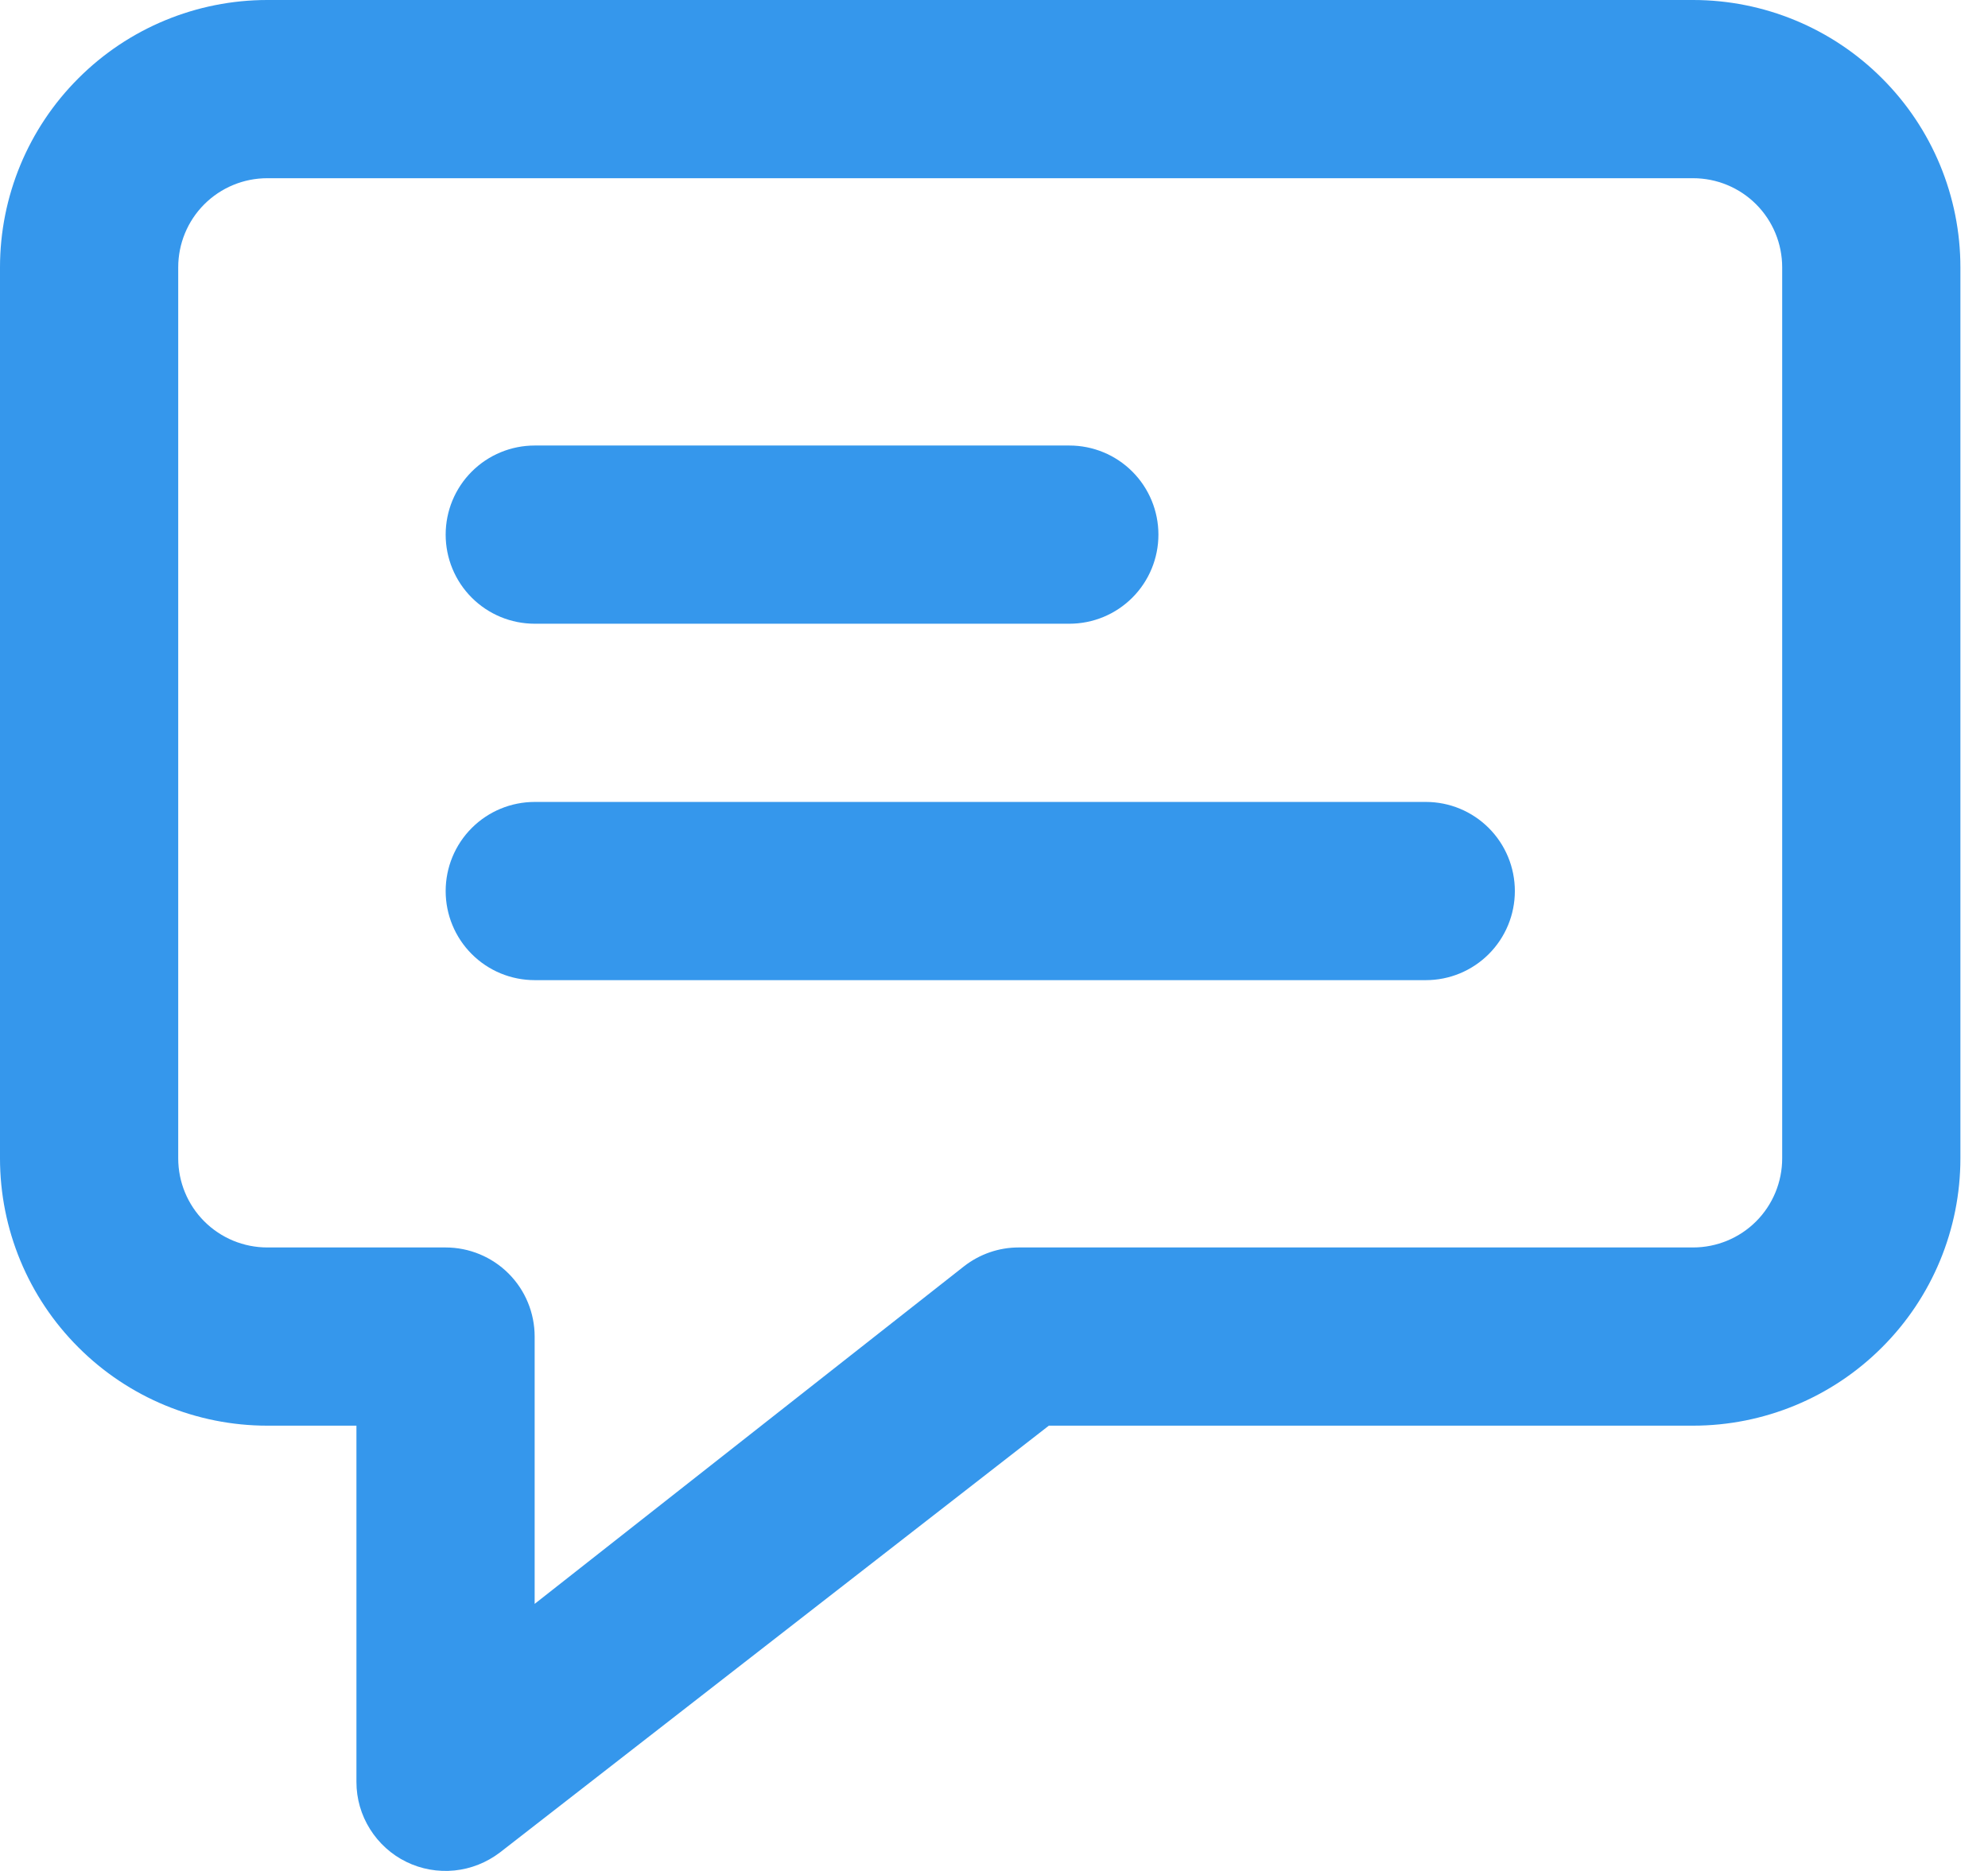
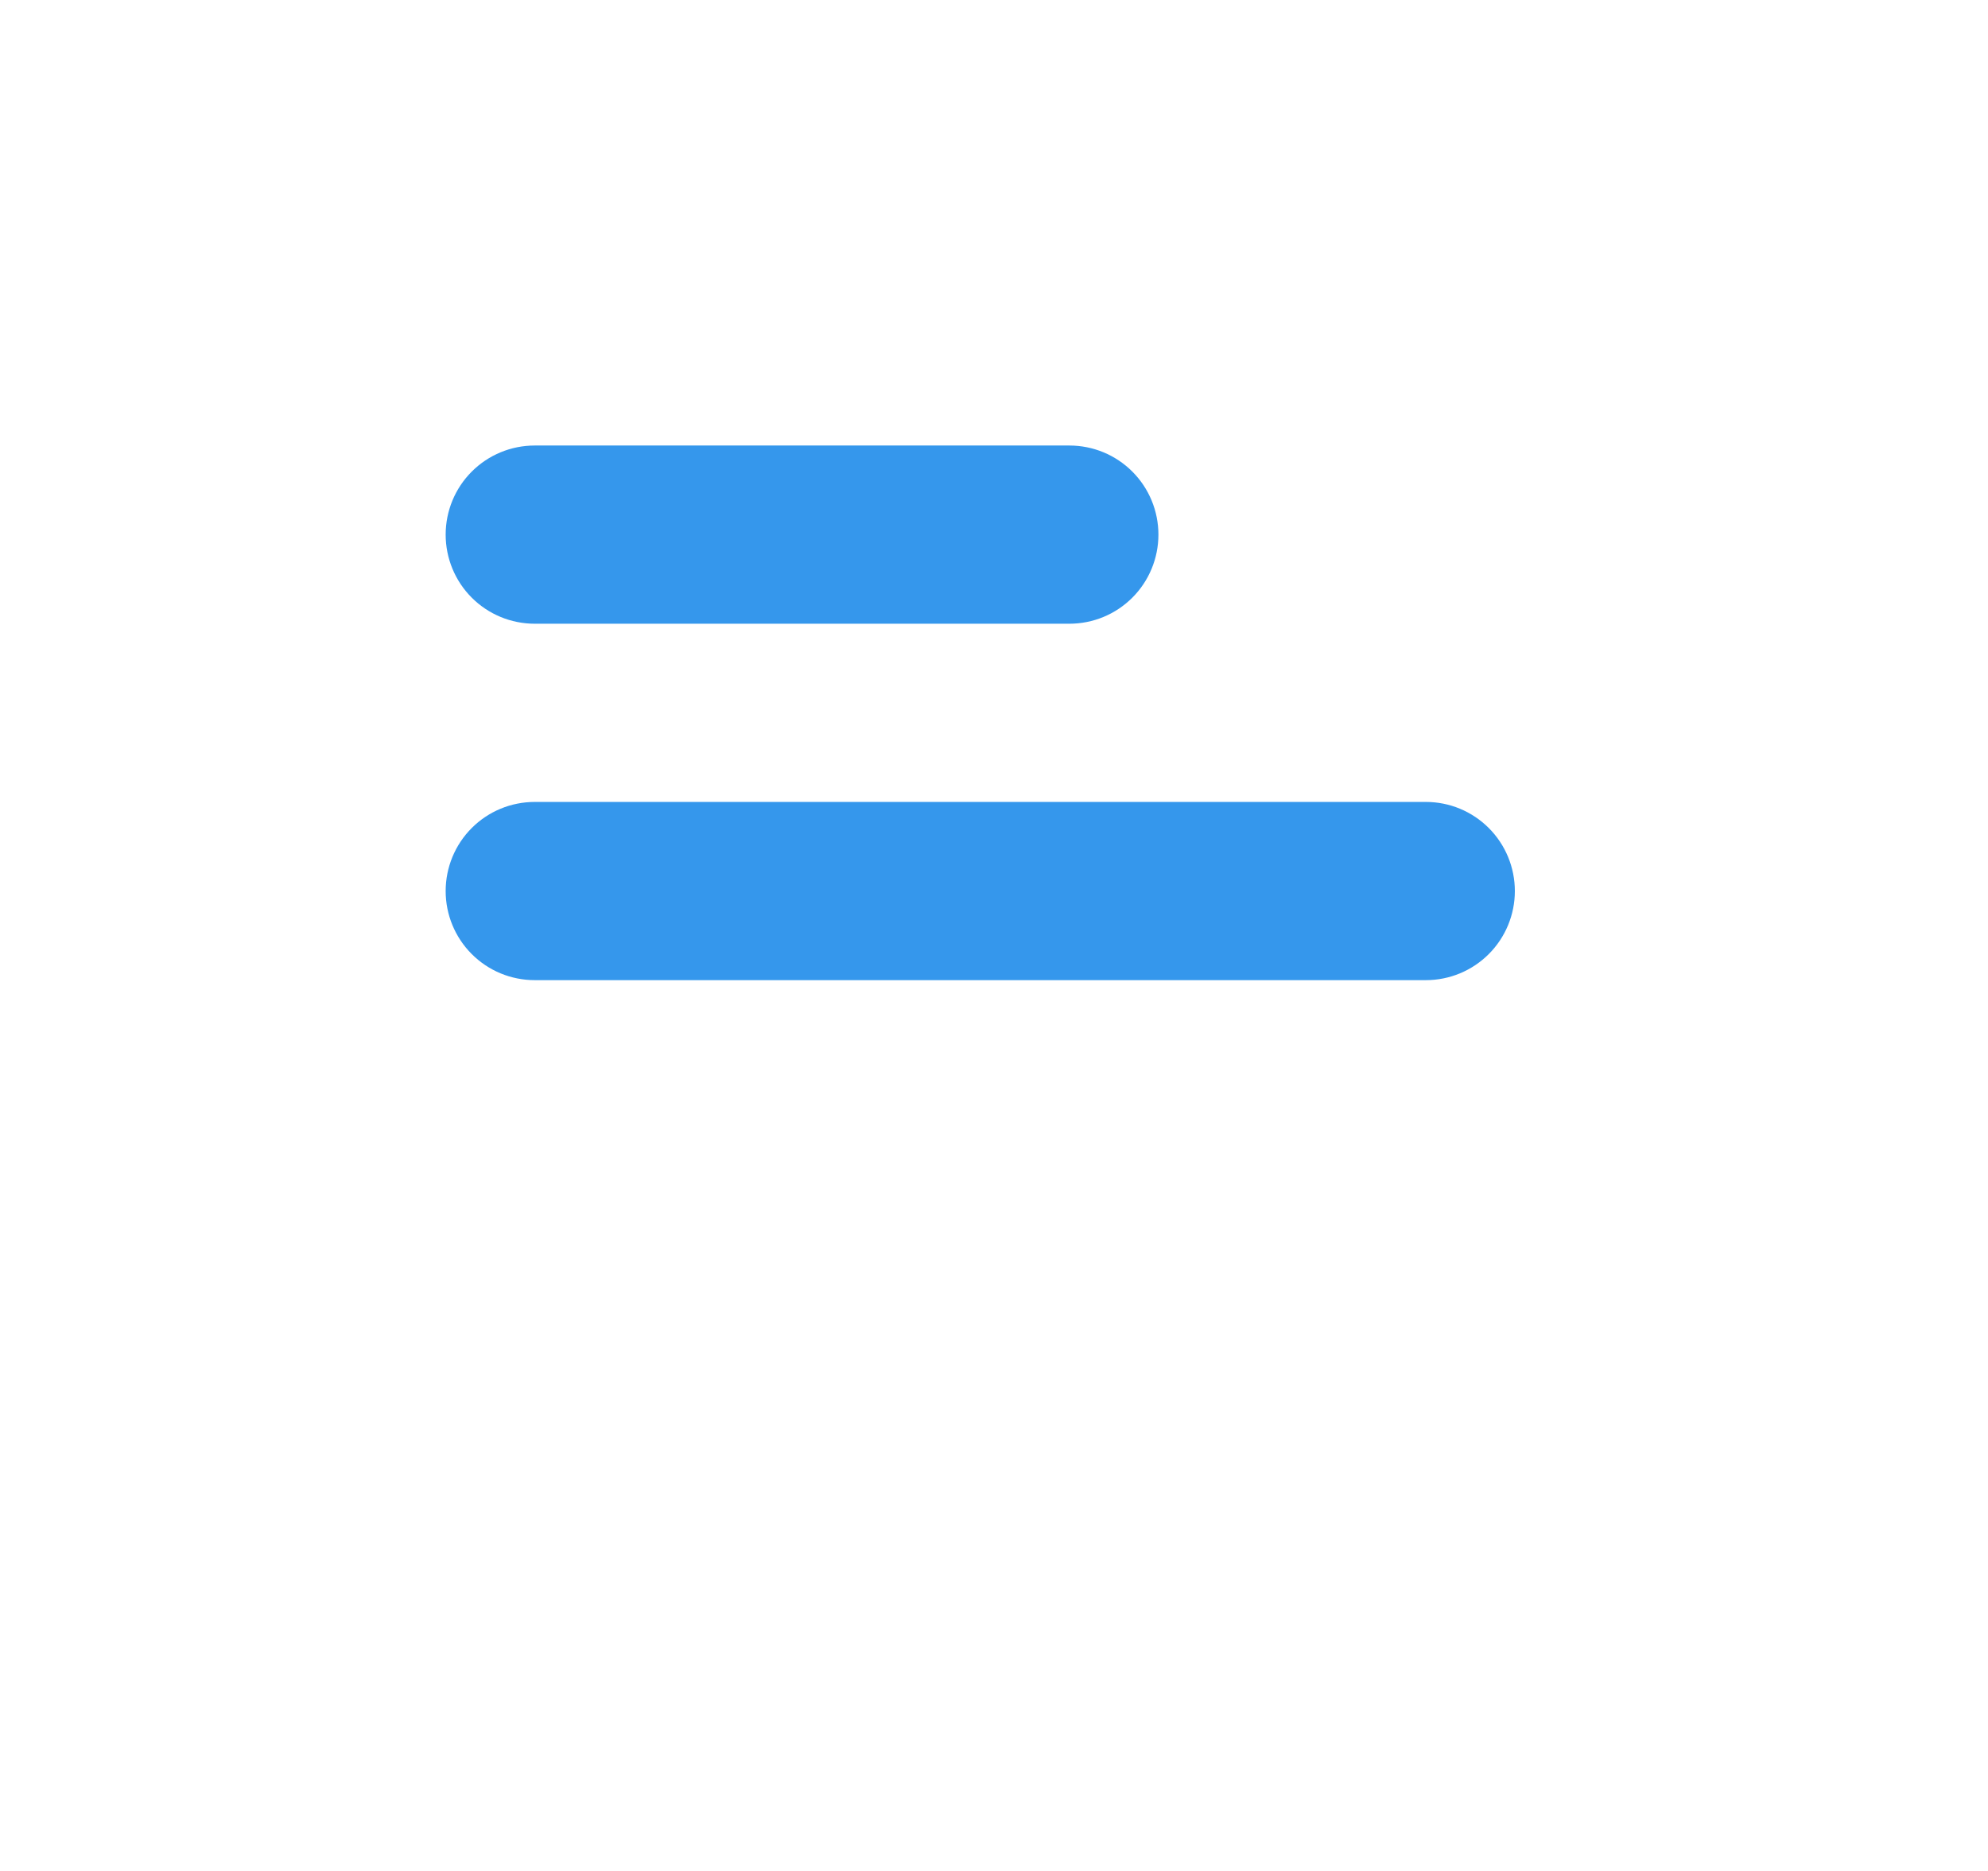
<svg xmlns="http://www.w3.org/2000/svg" width="17" height="16" viewBox="0 0 17 16" fill="none">
-   <path d="M14.478 0H2.286C1.68 0 1.098 0.241 0.67 0.67C0.241 1.098 0 1.68 0 2.286V9.906C0 10.512 0.241 11.094 0.67 11.522C1.098 11.951 1.68 12.192 2.286 12.192H3.048V15.24C3.048 15.382 3.088 15.521 3.164 15.642C3.239 15.762 3.347 15.86 3.474 15.922C3.602 15.985 3.745 16.01 3.886 15.996C4.027 15.982 4.162 15.928 4.275 15.842L8.969 12.192H14.478C15.084 12.192 15.666 11.951 16.094 11.522C16.523 11.094 16.764 10.512 16.764 9.906V2.286C16.764 1.68 16.523 1.098 16.094 0.67C15.666 0.241 15.084 0 14.478 0ZM15.24 9.906C15.24 10.108 15.16 10.302 15.017 10.445C14.874 10.588 14.68 10.668 14.478 10.668H8.71C8.541 10.668 8.378 10.725 8.245 10.828L4.572 13.716V11.43C4.572 11.228 4.492 11.034 4.349 10.891C4.206 10.748 4.012 10.668 3.81 10.668H2.286C2.084 10.668 1.89 10.588 1.747 10.445C1.604 10.302 1.524 10.108 1.524 9.906V2.286C1.524 2.084 1.604 1.89 1.747 1.747C1.89 1.604 2.084 1.524 2.286 1.524H14.478C14.68 1.524 14.874 1.604 15.017 1.747C15.16 1.89 15.24 2.084 15.24 2.286V9.906Z" fill="#3597EC" />
  <path d="M4.573 5.334H9.144C9.347 5.334 9.54 5.254 9.683 5.111C9.826 4.968 9.906 4.774 9.906 4.572C9.906 4.37 9.826 4.176 9.683 4.033C9.54 3.89 9.347 3.81 9.144 3.81H4.573C4.37 3.81 4.177 3.89 4.034 4.033C3.891 4.176 3.811 4.37 3.811 4.572C3.811 4.774 3.891 4.968 4.034 5.111C4.177 5.254 4.37 5.334 4.573 5.334ZM12.193 6.858H4.573C4.37 6.858 4.177 6.938 4.034 7.081C3.891 7.224 3.811 7.418 3.811 7.62C3.811 7.822 3.891 8.016 4.034 8.159C4.177 8.302 4.37 8.382 4.573 8.382H12.193C12.395 8.382 12.588 8.302 12.731 8.159C12.874 8.016 12.954 7.822 12.954 7.62C12.954 7.418 12.874 7.224 12.731 7.081C12.588 6.938 12.395 6.858 12.193 6.858Z" fill="#3597EC" />
</svg>